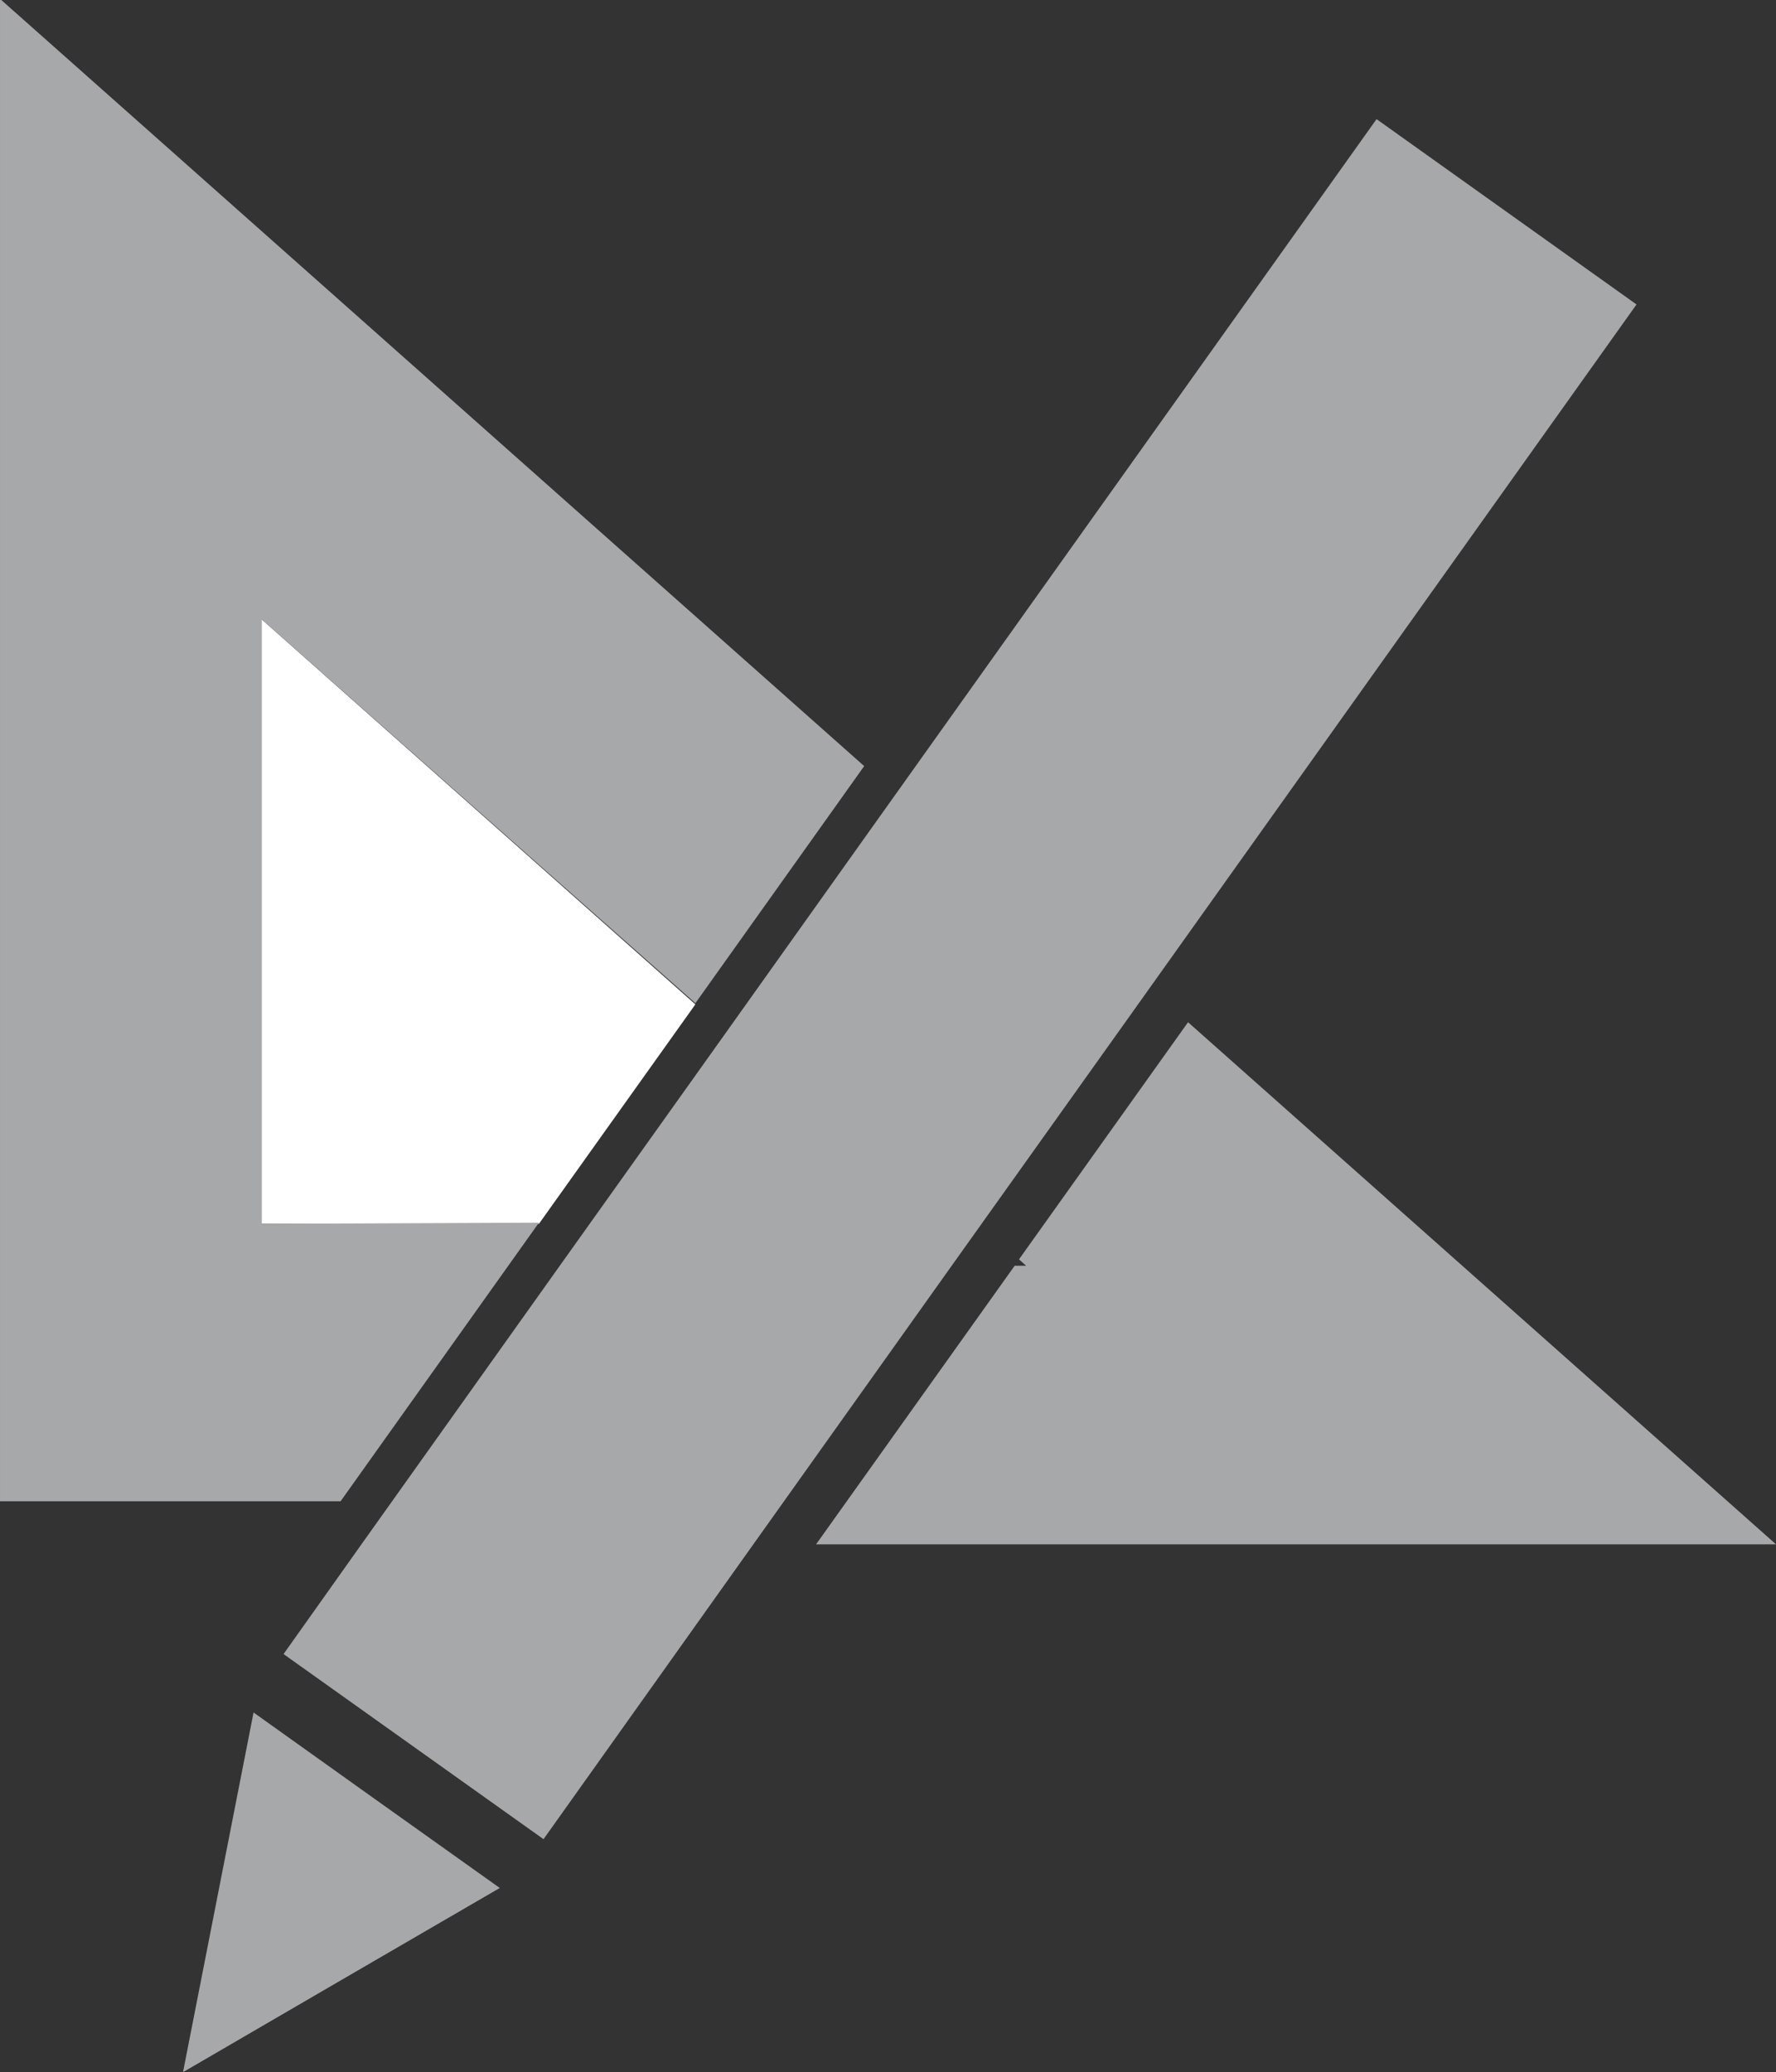
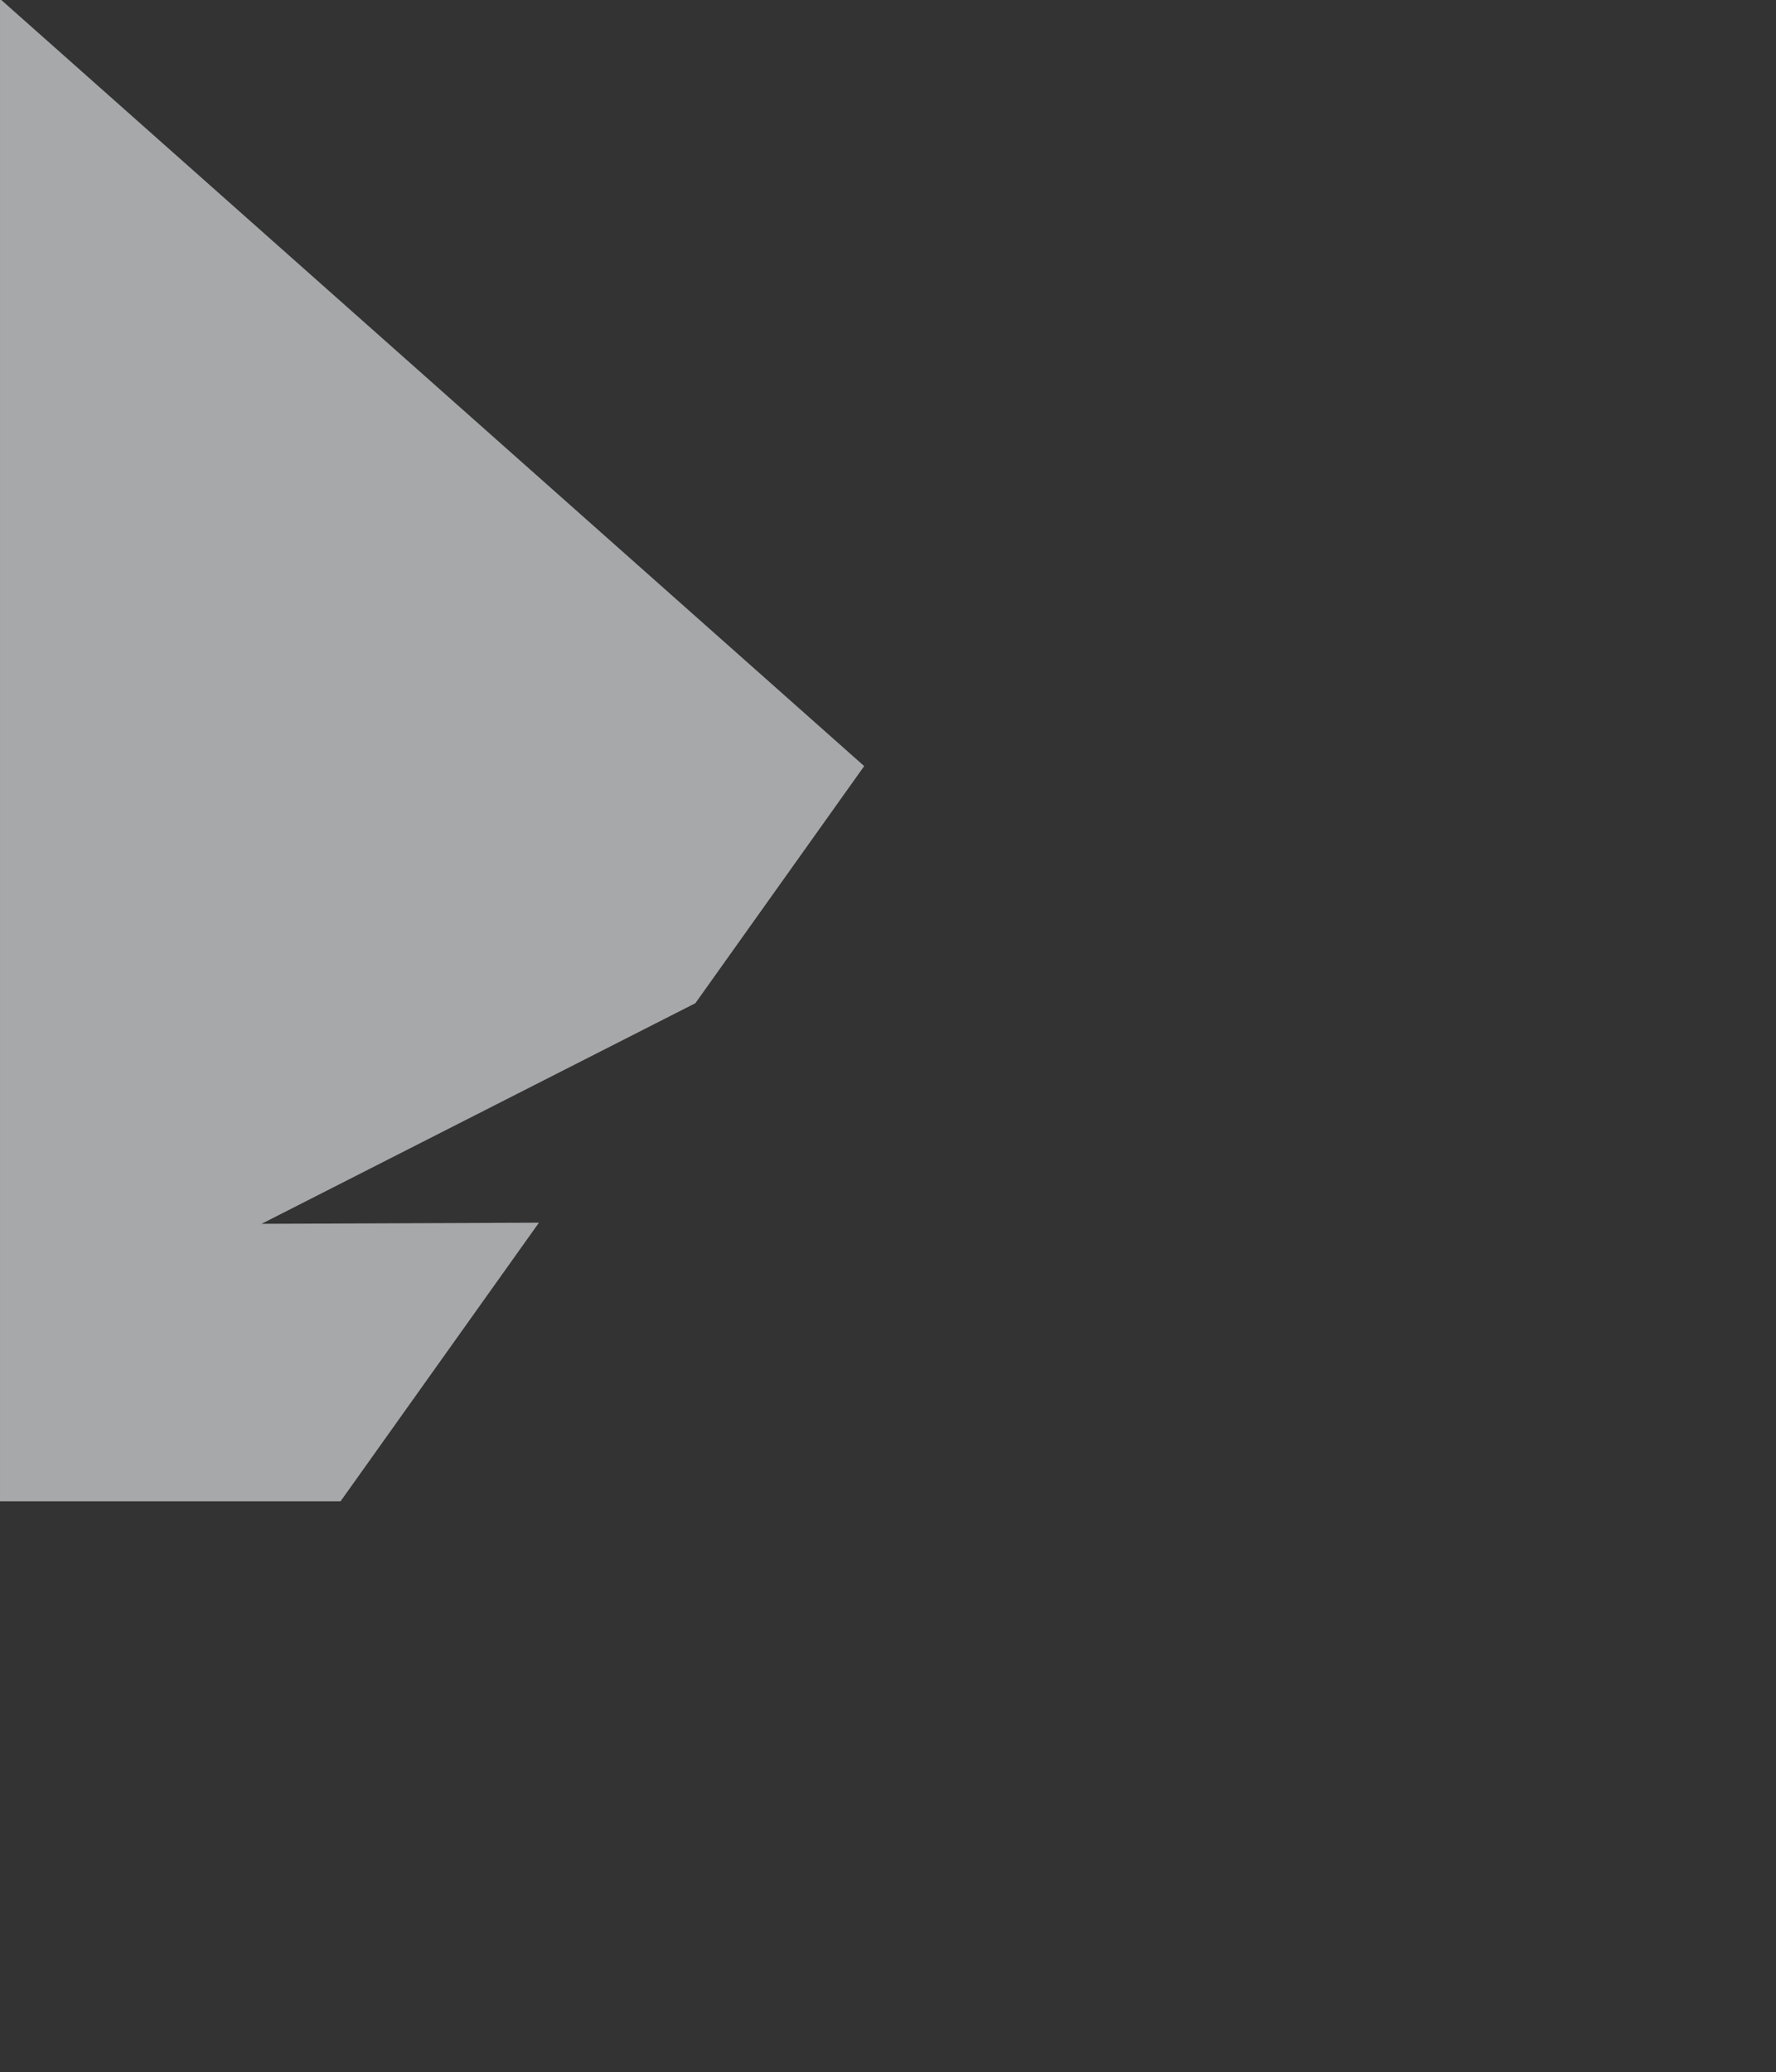
<svg xmlns="http://www.w3.org/2000/svg" id="Layer_1" data-name="Layer 1" viewBox="0 0 77.54 90.45">
  <rect x="0" y="0" width="77.54" height="90.45" fill="#333333" stroke="none" />
  <defs>
    <style>.cls-1{fill:#a7a8aa;}.cls-2{fill:#fff;}</style>
  </defs>
  <title>TechResources_Triangle-Pencil</title>
-   <polygon class="cls-1" points="40.84 53.15 40.64 53.42 41.15 53.42 40.84 53.15" />
-   <polygon class="cls-2" points="11.42 27.03 11.42 28.36 11.42 53.42 23.53 53.42 30.36 43.84 11.42 27.03" />
-   <polygon class="cls-1" points="44.8 55.25 44.3 55.25 35.63 67.41 77.54 67.41 51.87 44.62 44.49 54.97 44.8 55.25" />
-   <path class="cls-1" d="M368.76,314.63V288.24L387.7,305l7.37-10.35-37.73-33.49v65.58h14.87l8.66-12.16ZM357.54,263l.4-.45Z" transform="translate(-357.34 -261.21)" />
-   <polygon class="cls-1" points="11.07 74.75 9.53 82.6 7.99 90.45 14.9 86.43 21.82 82.41 16.44 78.58 11.07 74.75" />
-   <polygon class="cls-1" points="60.1 5.2 38.64 35.32 31.27 45.67 24.44 55.25 15.78 67.41 12.38 72.2 23.73 80.28 32.89 67.41 41.55 55.25 41.75 54.97 49.13 44.62 71.45 13.29 60.1 5.2" />
+   <path class="cls-1" d="M368.76,314.63L387.7,305l7.37-10.35-37.73-33.49v65.58h14.87l8.66-12.16ZM357.54,263l.4-.45Z" transform="translate(-357.34 -261.21)" />
</svg>